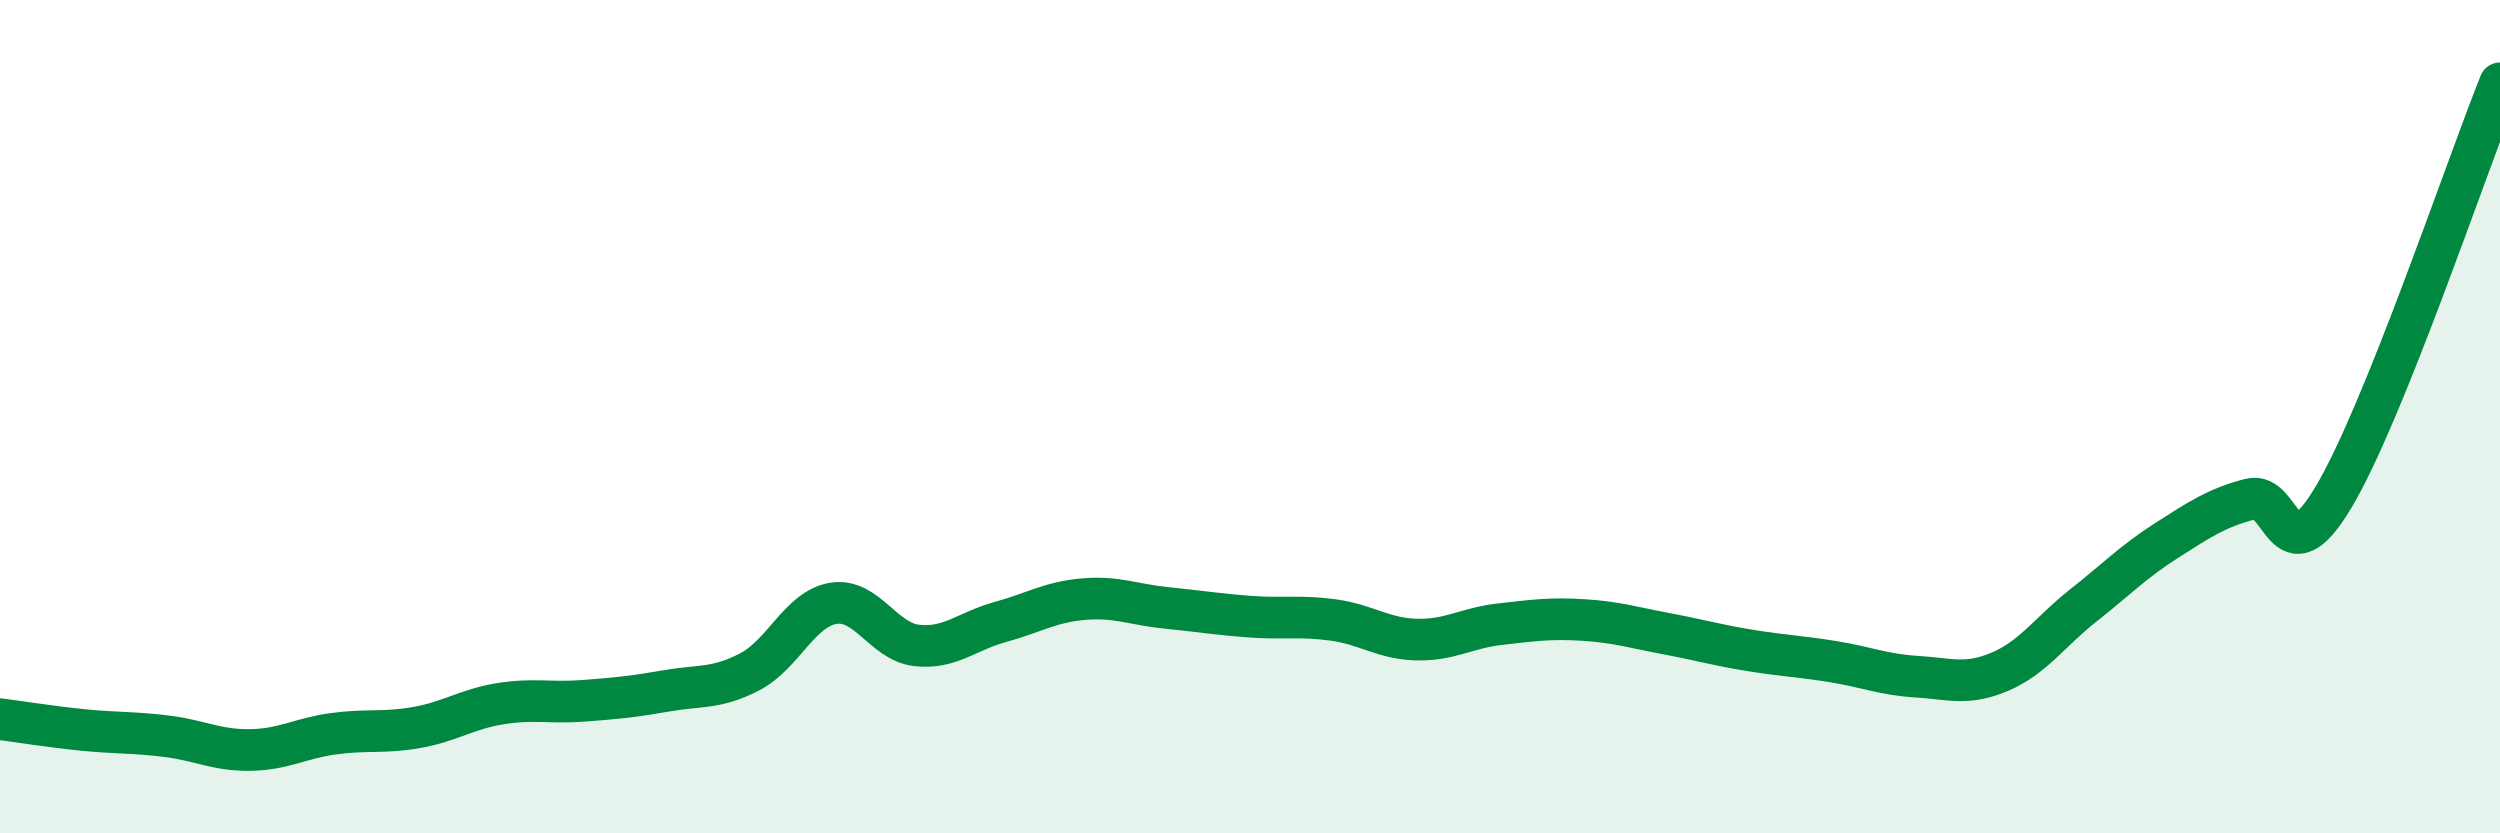
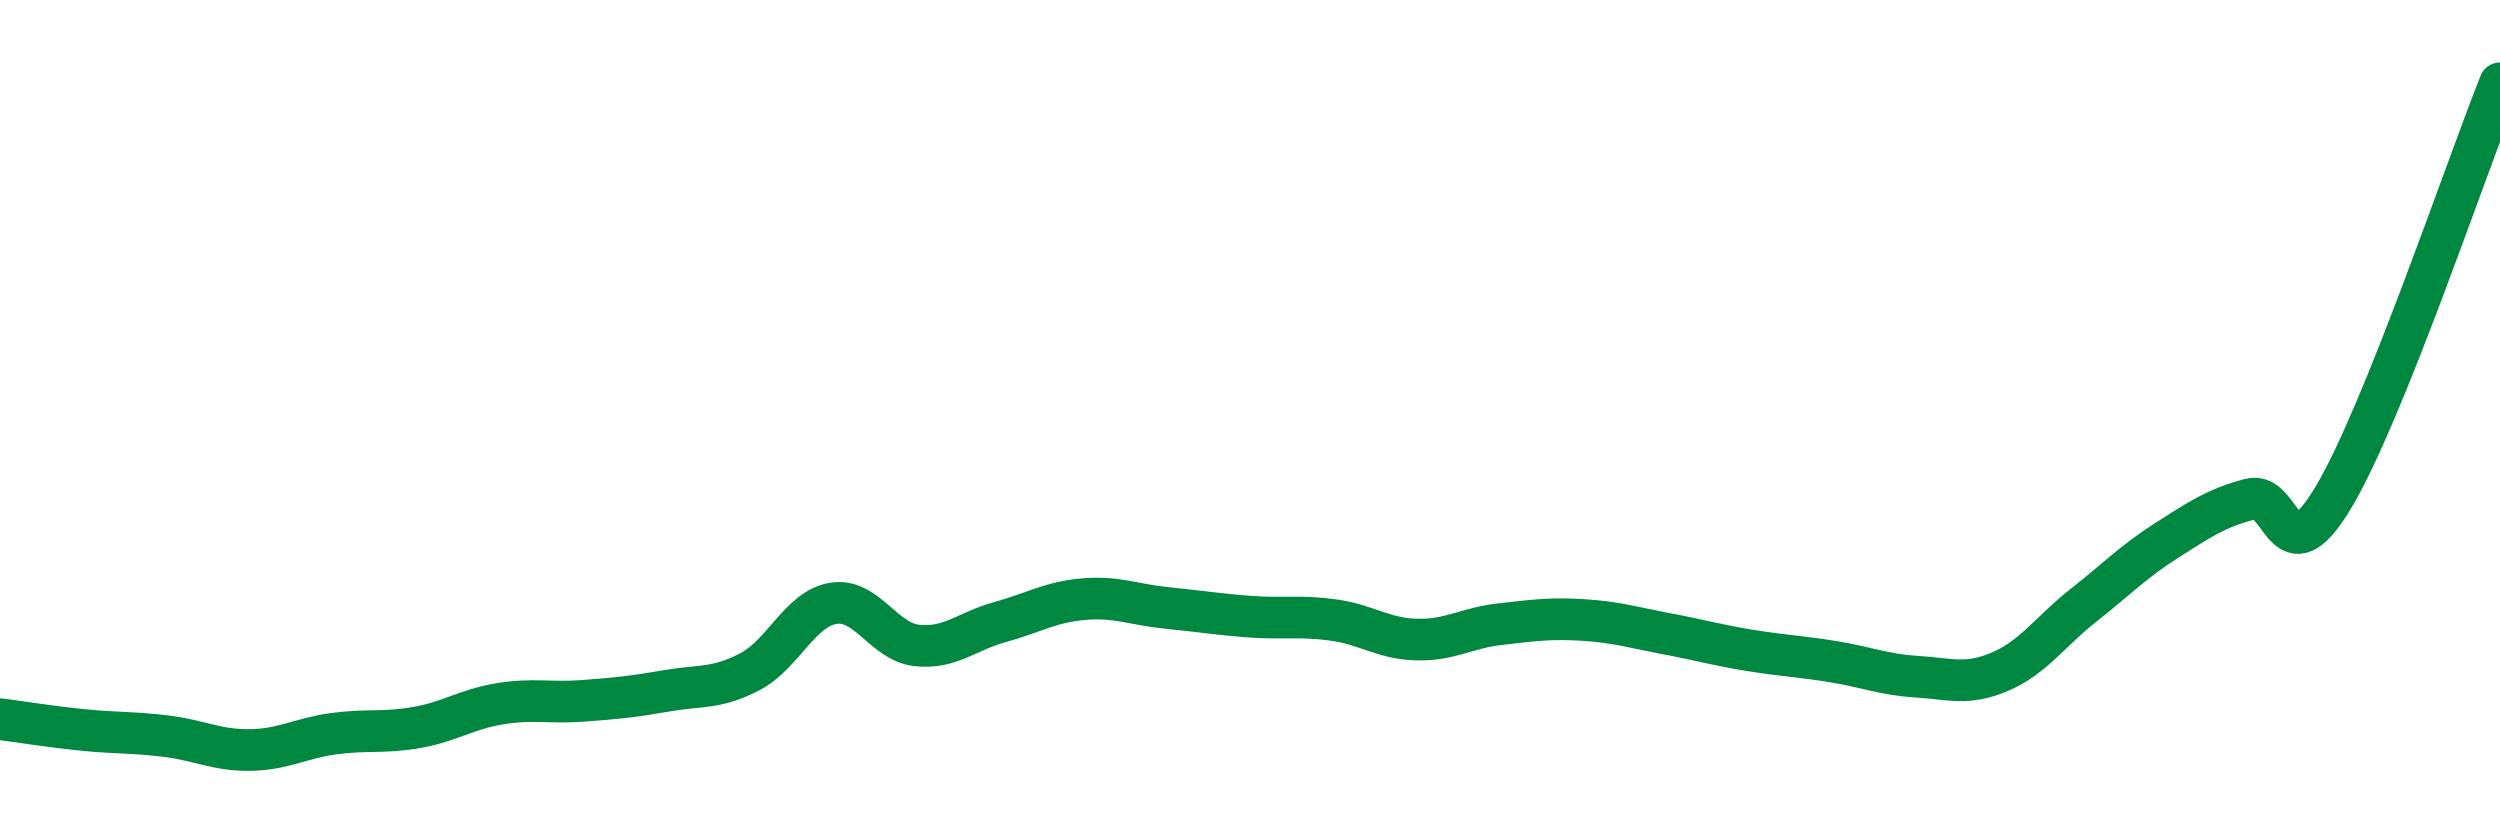
<svg xmlns="http://www.w3.org/2000/svg" width="60" height="20" viewBox="0 0 60 20">
-   <path d="M 0,17.26 C 0.4,17.31 1.2,17.44 2,17.52 C 2.8,17.6 3.2,17.57 4,17.67 C 4.8,17.77 5.2,18.01 6,18 C 6.8,17.99 7.2,17.72 8,17.61 C 8.8,17.5 9.2,17.6 10,17.46 C 10.8,17.32 11.2,17.02 12,16.89 C 12.8,16.76 13.2,16.88 14,16.82 C 14.8,16.76 15.2,16.72 16,16.58 C 16.8,16.44 17.2,16.54 18,16.12 C 18.8,15.7 19.2,14.61 20,14.48 C 20.8,14.35 21.2,15.4 22,15.49 C 22.8,15.58 23.2,15.15 24,14.93 C 24.8,14.71 25.2,14.45 26,14.38 C 26.8,14.31 27.2,14.51 28,14.59 C 28.8,14.67 29.2,14.74 30,14.8 C 30.8,14.86 31.2,14.77 32,14.88 C 32.8,14.99 33.2,15.33 34,15.35 C 34.8,15.37 35.2,15.07 36,14.98 C 36.8,14.89 37.2,14.83 38,14.88 C 38.8,14.93 39.2,15.06 40,15.21 C 40.8,15.36 41.2,15.48 42,15.61 C 42.8,15.74 43.2,15.75 44,15.88 C 44.8,16.01 45.2,16.19 46,16.24 C 46.8,16.29 47.2,16.46 48,16.12 C 48.8,15.78 49.2,15.16 50,14.53 C 50.8,13.9 51.2,13.48 52,12.97 C 52.8,12.46 53.2,12.19 54,11.98 C 54.8,11.77 54.8,13.94 56,11.94 C 57.2,9.94 59.2,3.99 60,2L60 20L0 20Z" fill="#008740" opacity="0.1" stroke-linecap="round" stroke-linejoin="round" />
  <path d="M 0,17.26 C 0.4,17.31 1.2,17.44 2,17.52 C 2.8,17.6 3.2,17.57 4,17.67 C 4.8,17.77 5.2,18.01 6,18 C 6.8,17.99 7.2,17.72 8,17.61 C 8.8,17.5 9.2,17.6 10,17.46 C 10.8,17.32 11.2,17.02 12,16.89 C 12.8,16.76 13.2,16.88 14,16.82 C 14.8,16.76 15.2,16.72 16,16.58 C 16.8,16.44 17.2,16.54 18,16.12 C 18.8,15.7 19.2,14.61 20,14.48 C 20.8,14.35 21.2,15.4 22,15.49 C 22.8,15.58 23.2,15.15 24,14.93 C 24.8,14.71 25.2,14.45 26,14.38 C 26.8,14.31 27.2,14.51 28,14.59 C 28.8,14.67 29.2,14.74 30,14.8 C 30.8,14.86 31.2,14.77 32,14.88 C 32.8,14.99 33.2,15.33 34,15.35 C 34.8,15.37 35.2,15.07 36,14.98 C 36.8,14.89 37.2,14.83 38,14.88 C 38.8,14.93 39.2,15.06 40,15.21 C 40.8,15.36 41.2,15.48 42,15.61 C 42.8,15.74 43.2,15.75 44,15.88 C 44.8,16.01 45.2,16.19 46,16.24 C 46.8,16.29 47.2,16.46 48,16.12 C 48.8,15.78 49.2,15.16 50,14.53 C 50.8,13.9 51.2,13.48 52,12.97 C 52.8,12.46 53.2,12.19 54,11.98 C 54.8,11.77 54.8,13.94 56,11.94 C 57.2,9.94 59.2,3.99 60,2" stroke="#008740" stroke-width="1" fill="none" stroke-linecap="round" stroke-linejoin="round" />
</svg>